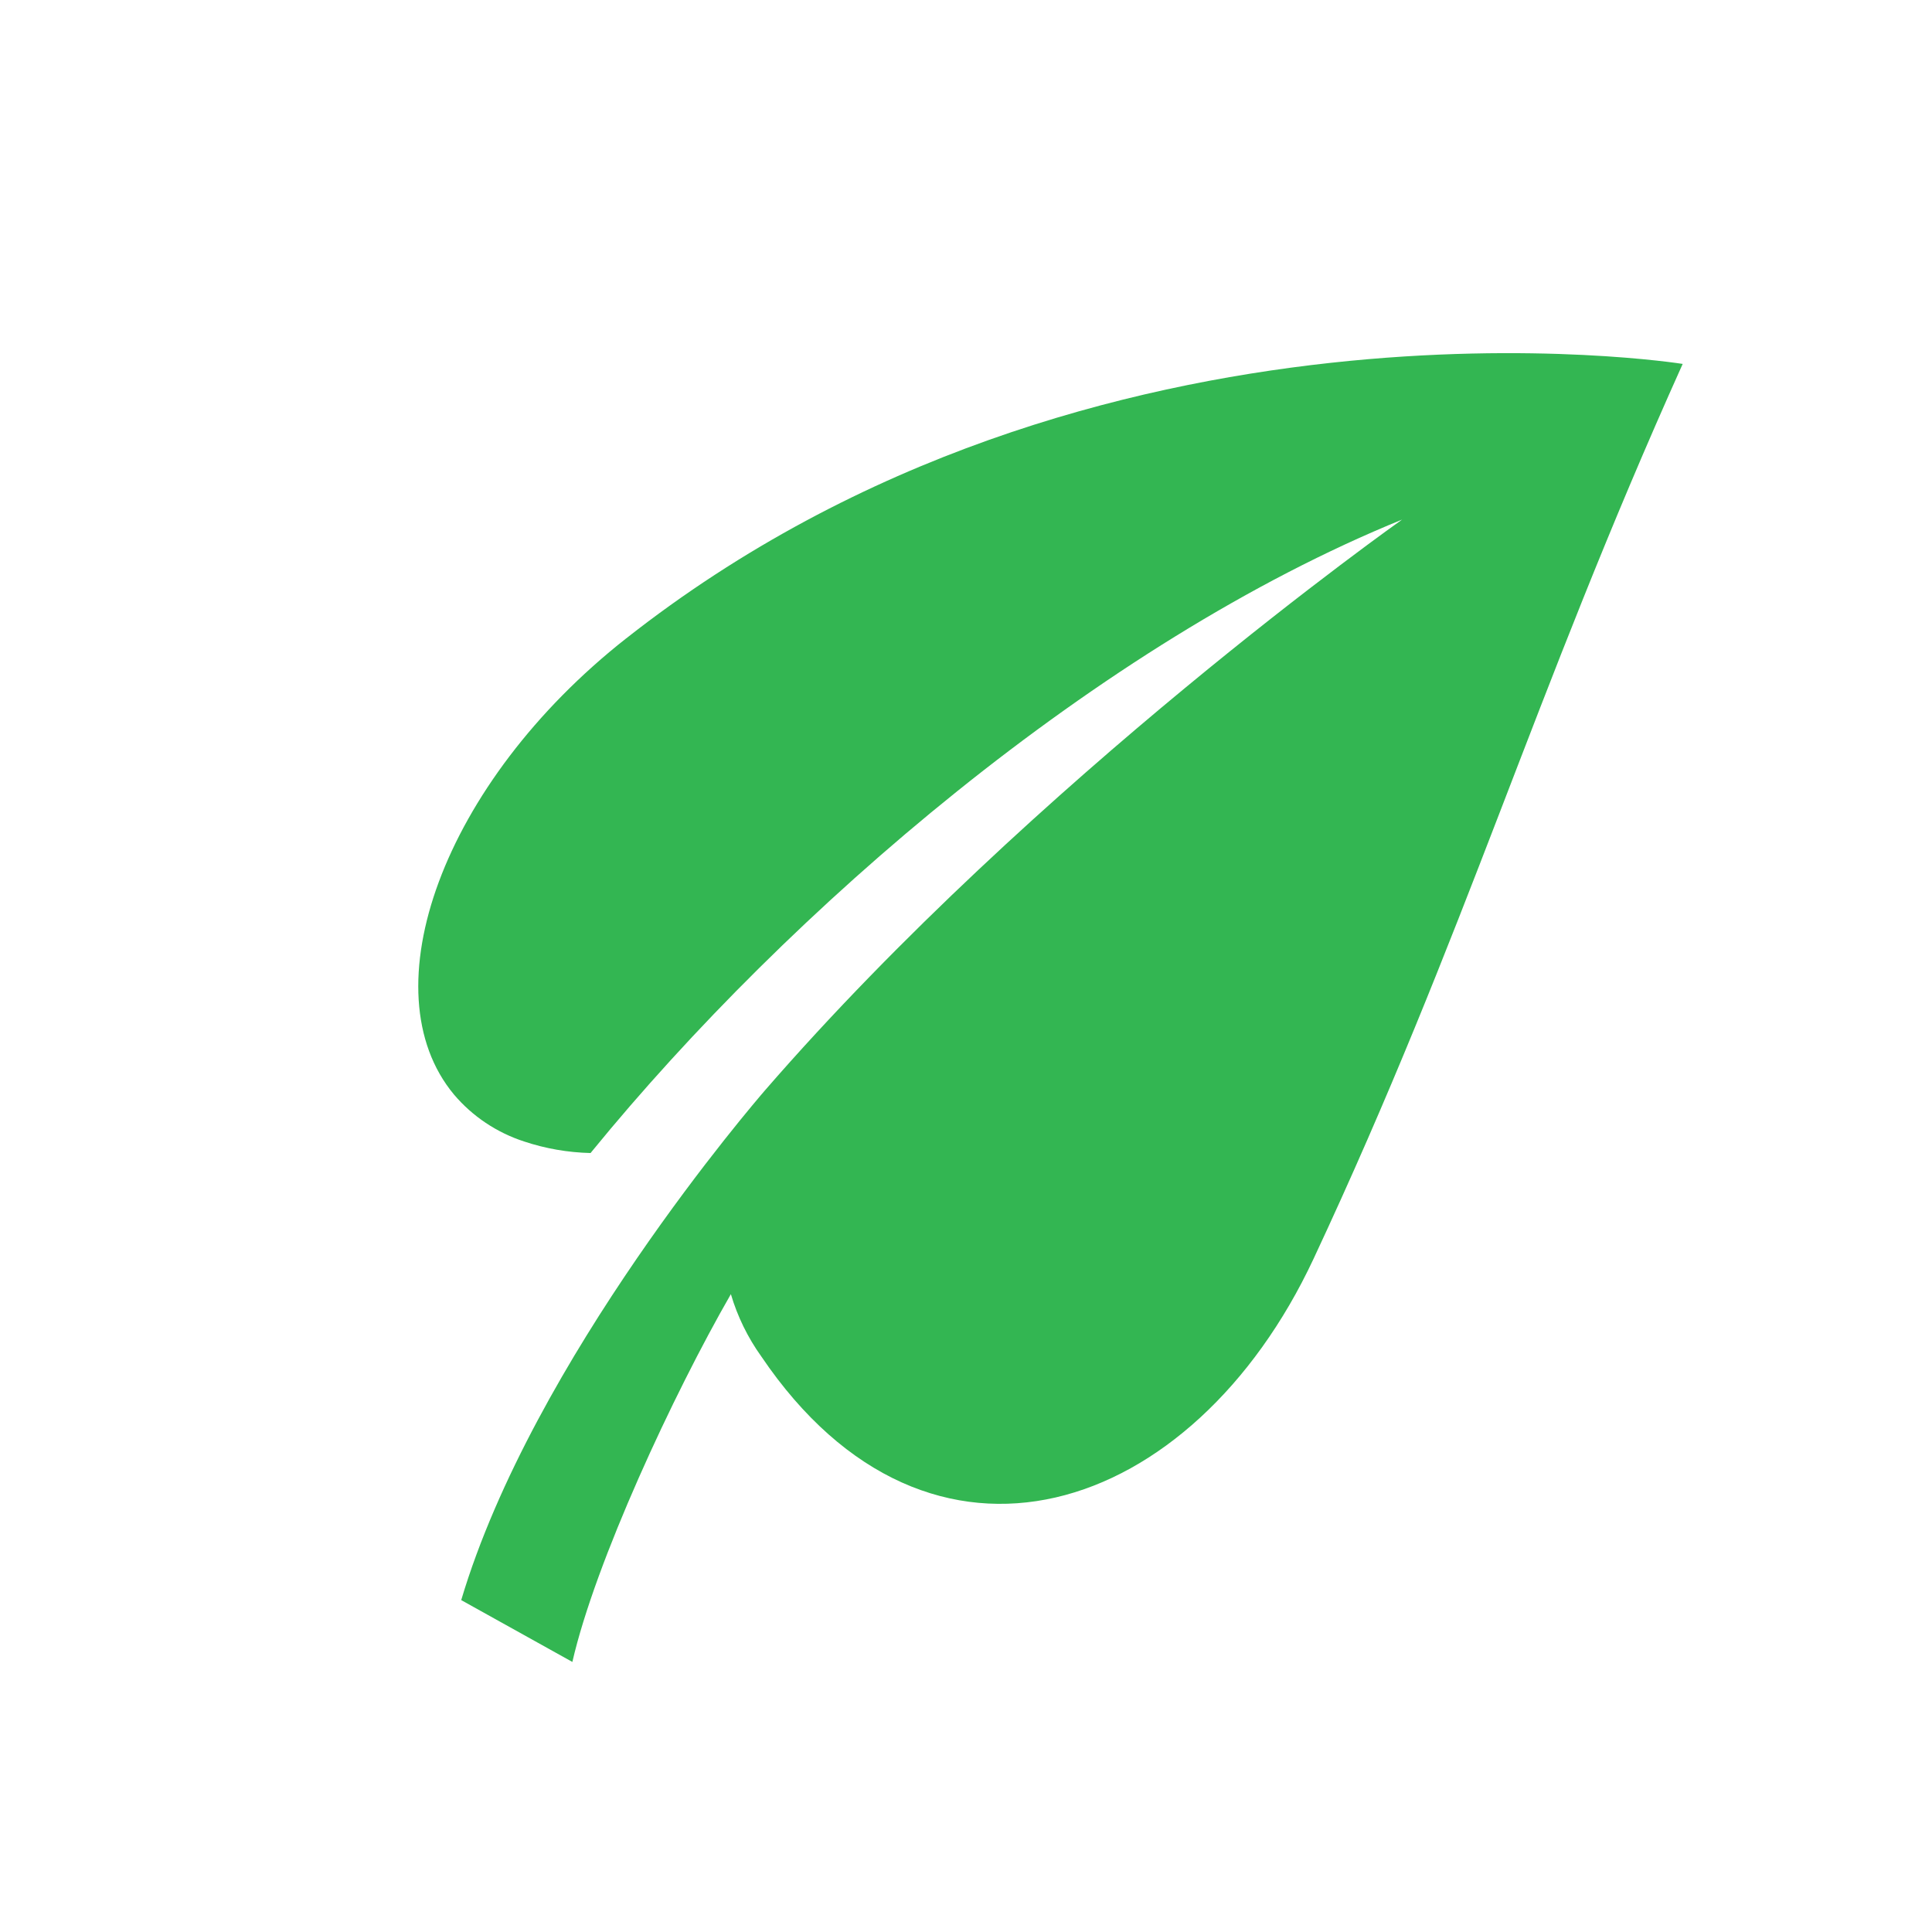
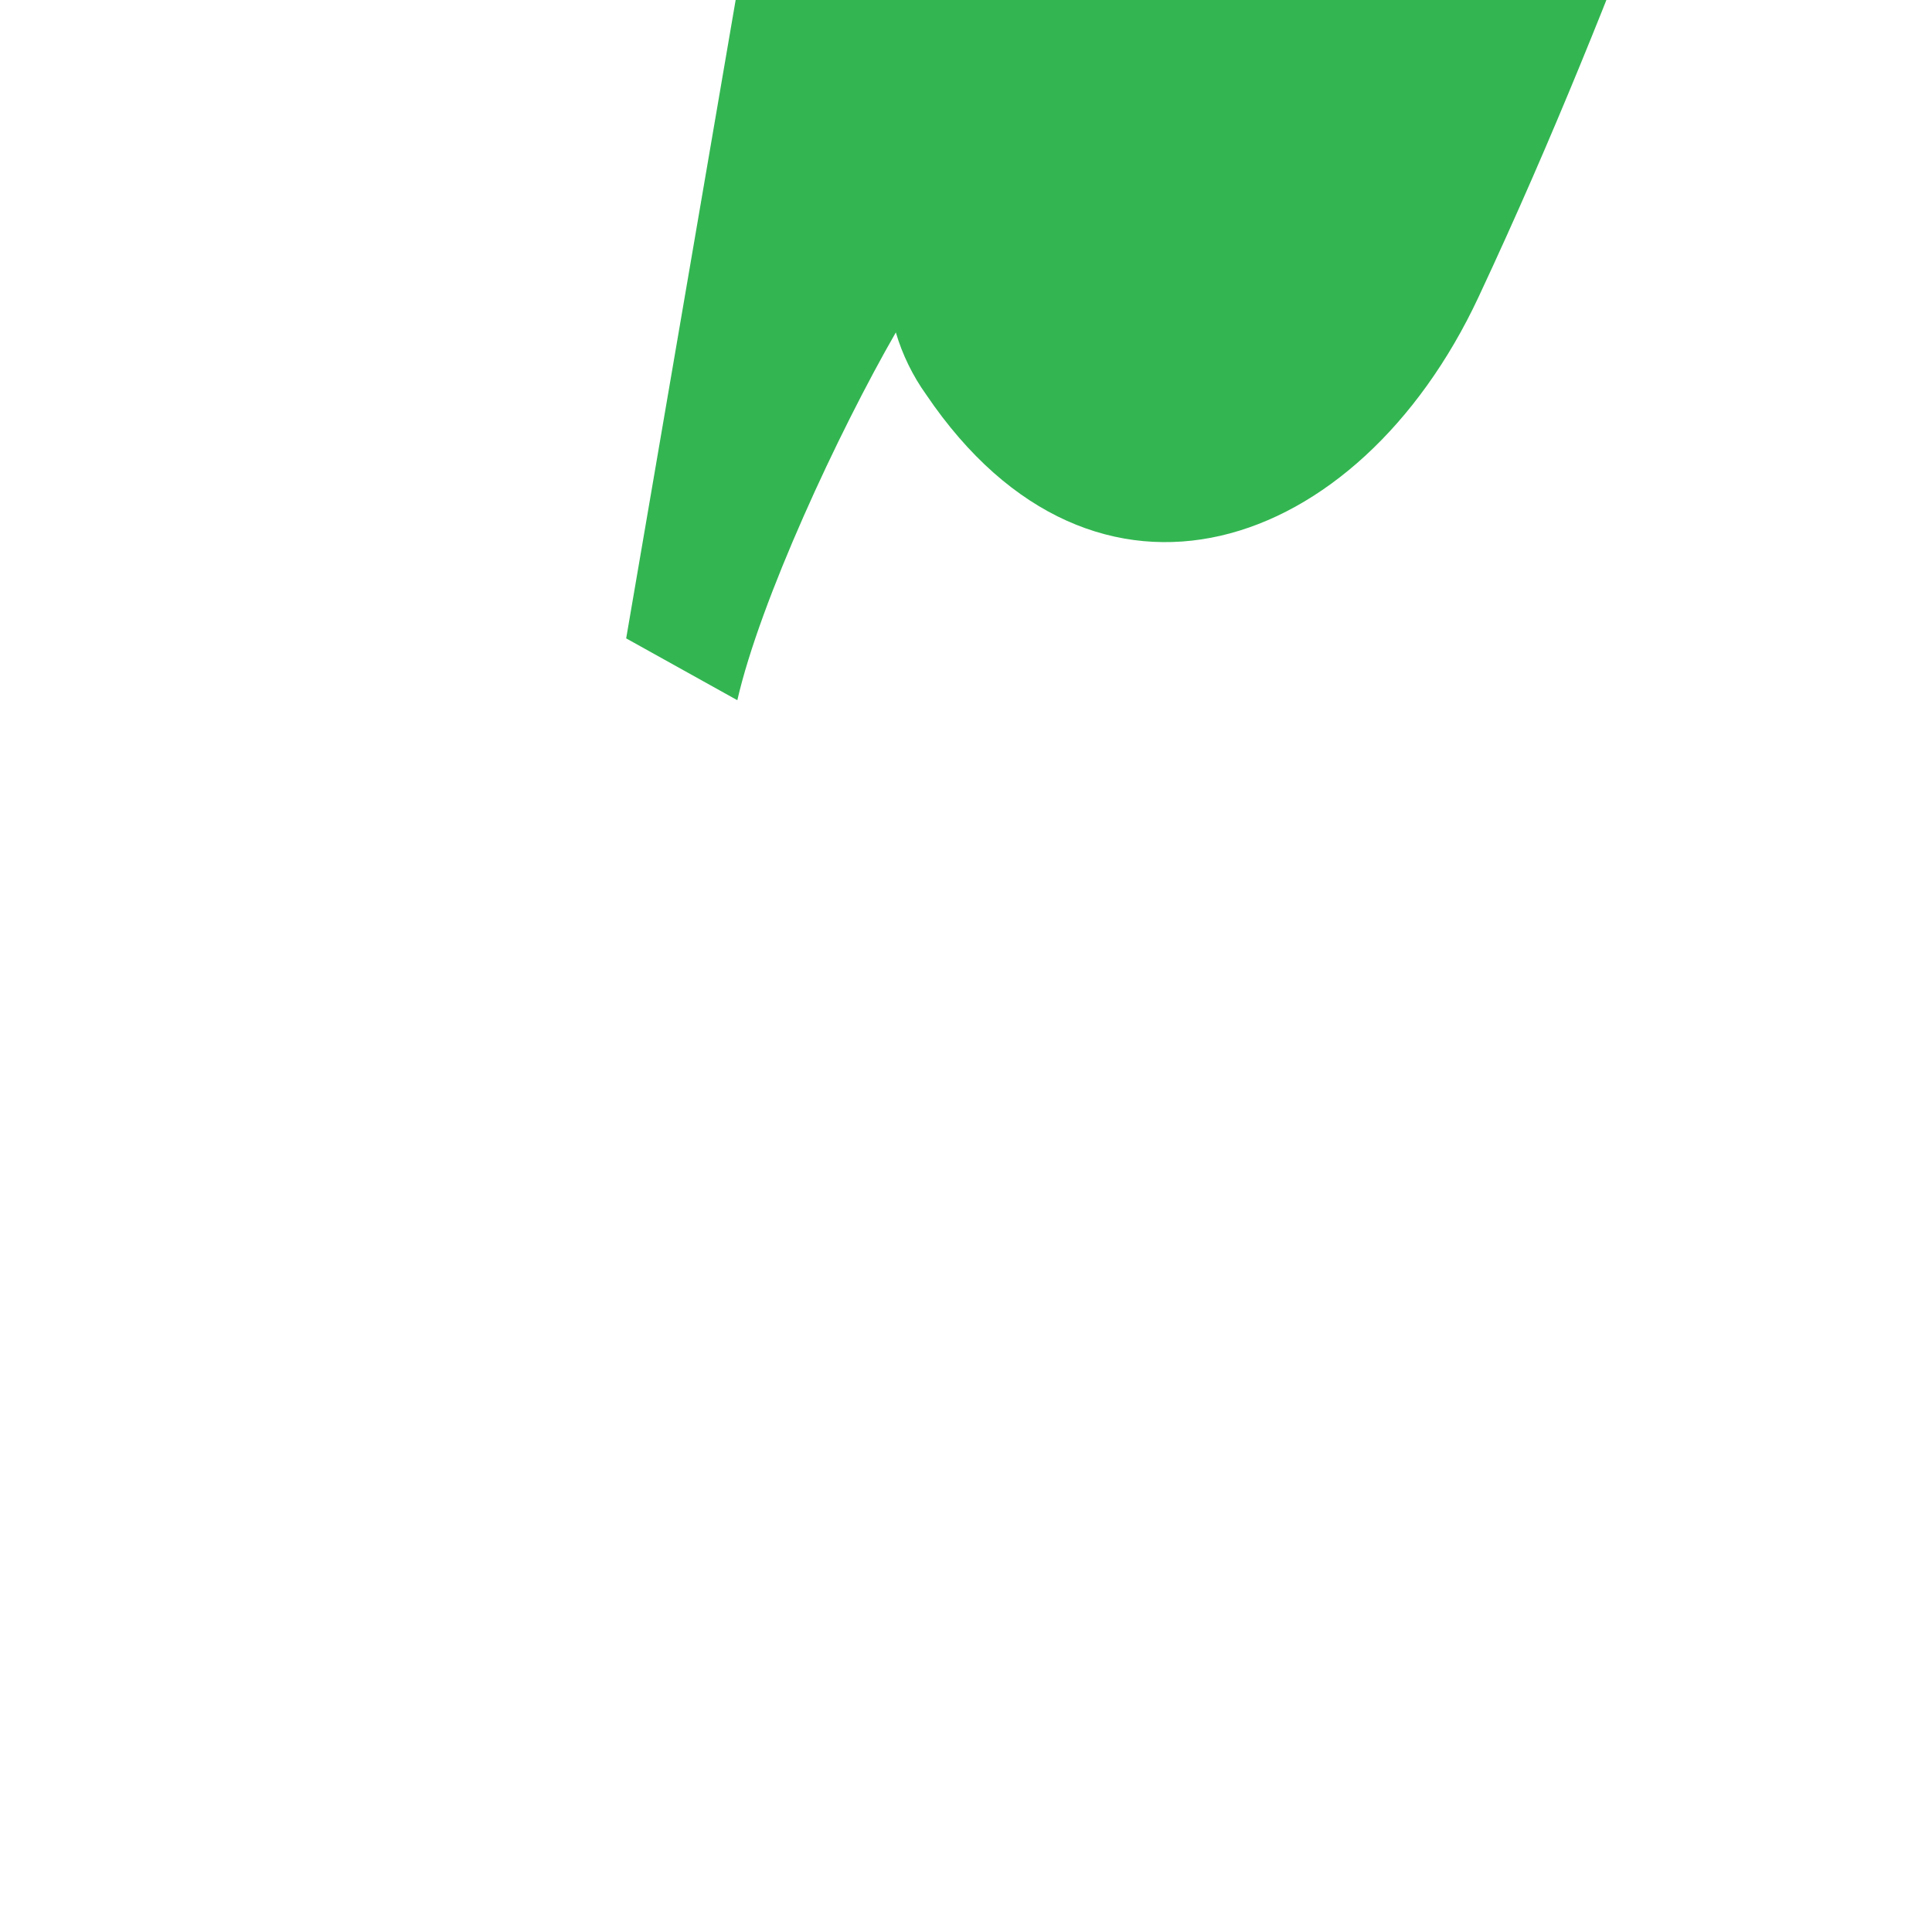
<svg xmlns="http://www.w3.org/2000/svg" width="47" height="47" viewBox="0 0 47 47">
-   <path fill="#33B652" fill-rule="nonzero" d="M15.233 15.53c-4.475 3.522-6.283 8.579-4.19 11.096.451.533 1.044.928 1.71 1.144.521.173 1.064.267 1.614.28.011-.013.022-.029.033-.041 4.792-5.868 12.332-12.369 19.709-15.369 0 0-8.918 6.297-15.506 13.893-.202.237-5.634 6.522-7.383 12.393l2.704 1.504c.557-2.428 2.453-6.508 3.856-8.947.16.542.41 1.054.74 1.515 4.104 6.065 10.511 3.876 13.435-2.375 3.739-7.994 5.321-13.641 8.98-21.77 0 0-14.312-2.291-25.701 6.677l-.002-0Z" />
+   <path fill="#33B652" fill-rule="nonzero" d="M15.233 15.53l2.704 1.504c.557-2.428 2.453-6.508 3.856-8.947.16.542.41 1.054.74 1.515 4.104 6.065 10.511 3.876 13.435-2.375 3.739-7.994 5.321-13.641 8.98-21.77 0 0-14.312-2.291-25.701 6.677l-.002-0Z" />
</svg>